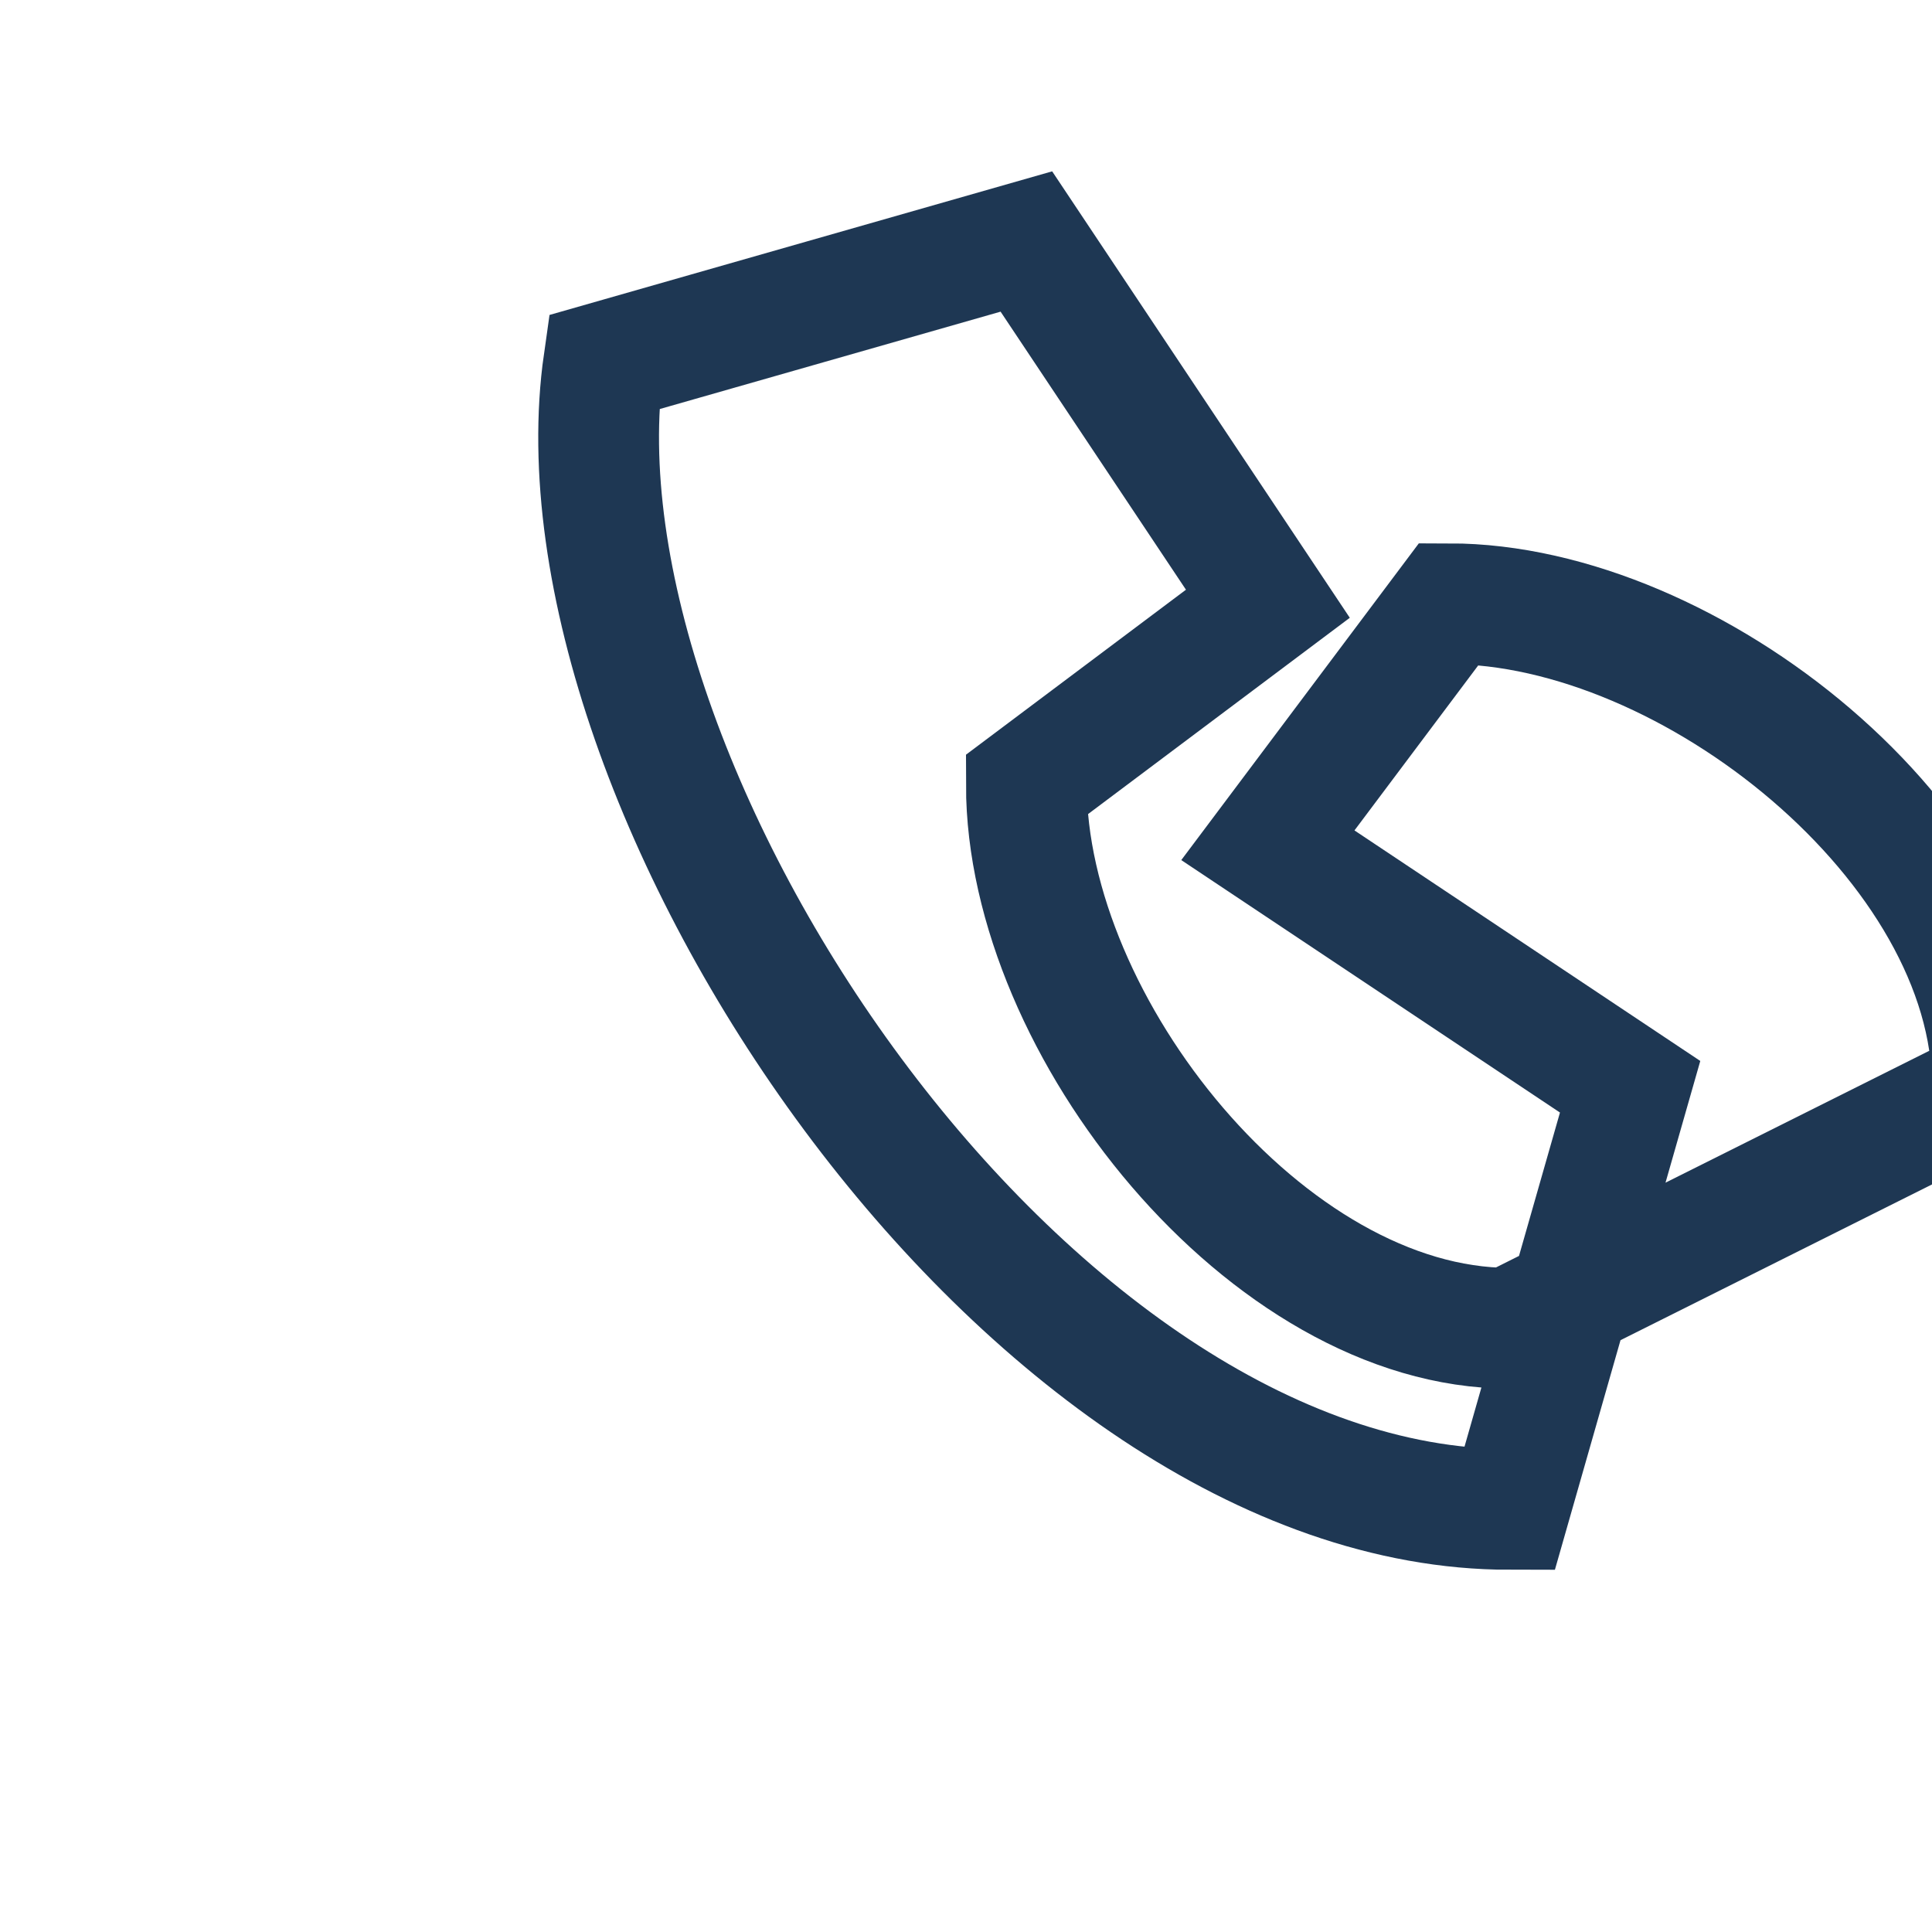
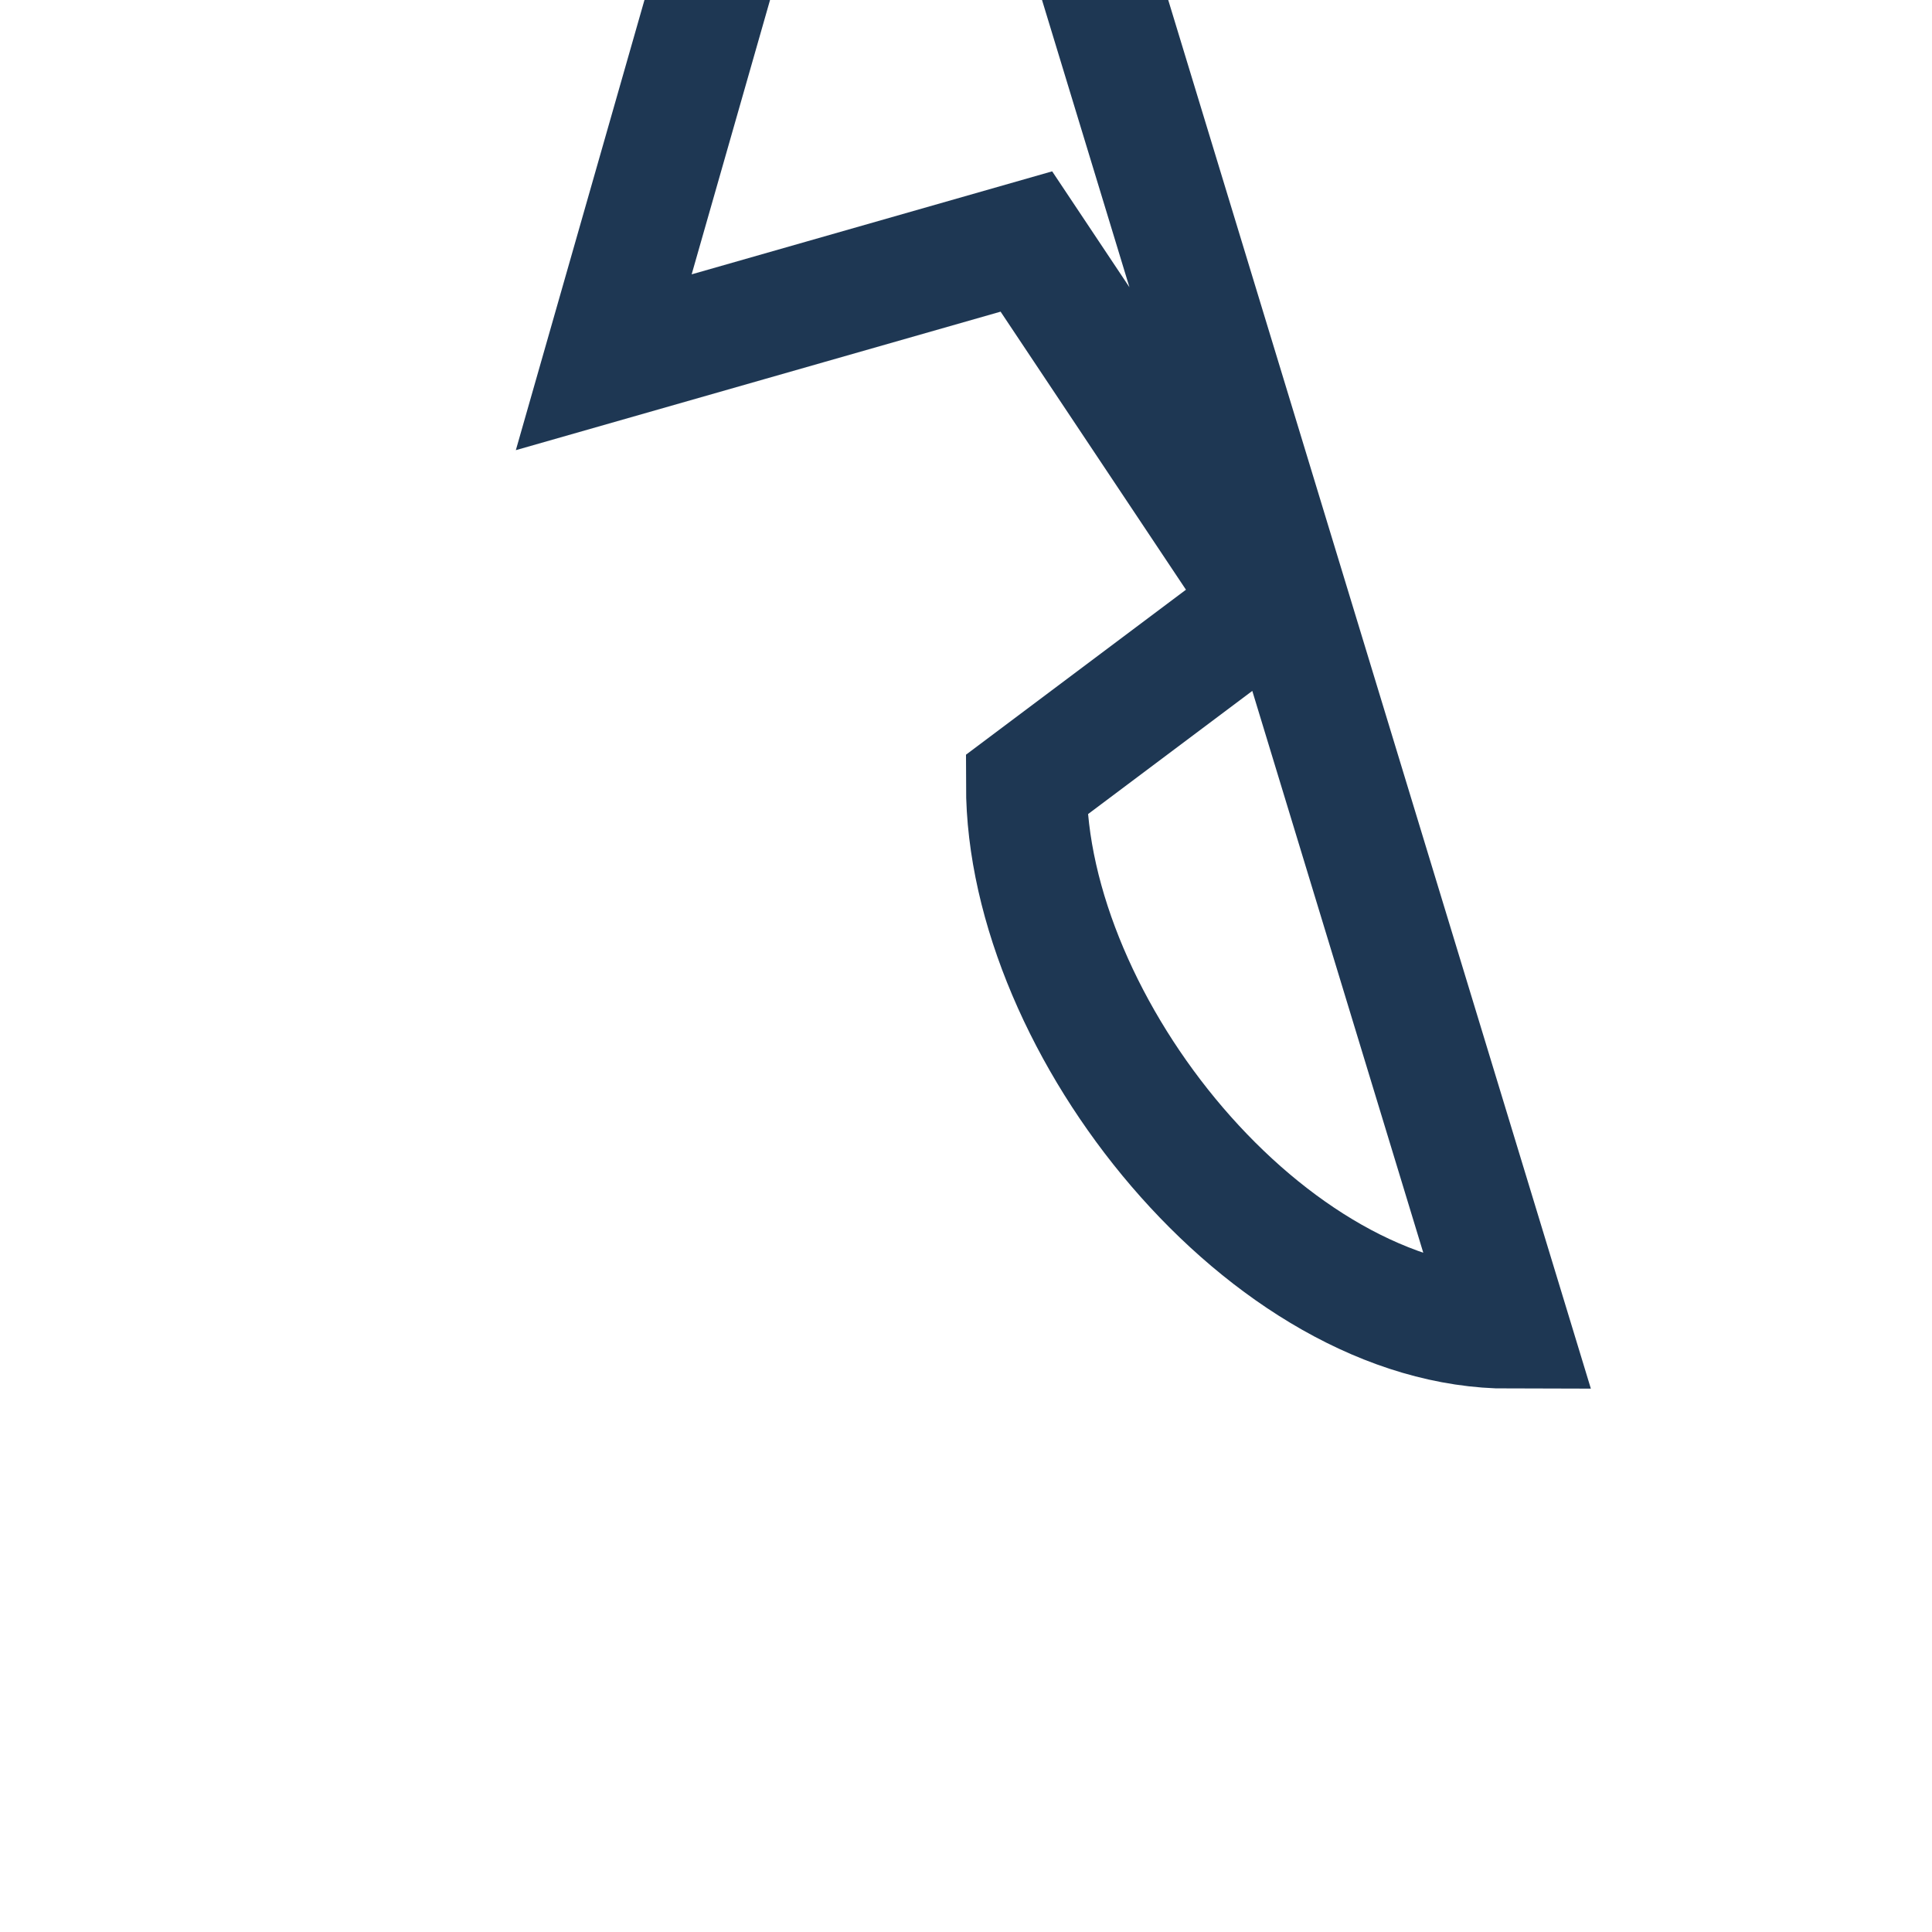
<svg xmlns="http://www.w3.org/2000/svg" viewBox="0 0 32 32" width="32" height="32">
-   <path fill="none" stroke="#1E3753" stroke-width="2" d="M25 22c-4 0-8-5-8-9l4-3-4-6-7 2c-1 7 7 19 15 19l2-7-6-4 3-4c4 0 9 4 9 8z" />
+   <path fill="none" stroke="#1E3753" stroke-width="2" d="M25 22c-4 0-8-5-8-9l4-3-4-6-7 2l2-7-6-4 3-4c4 0 9 4 9 8z" />
</svg>